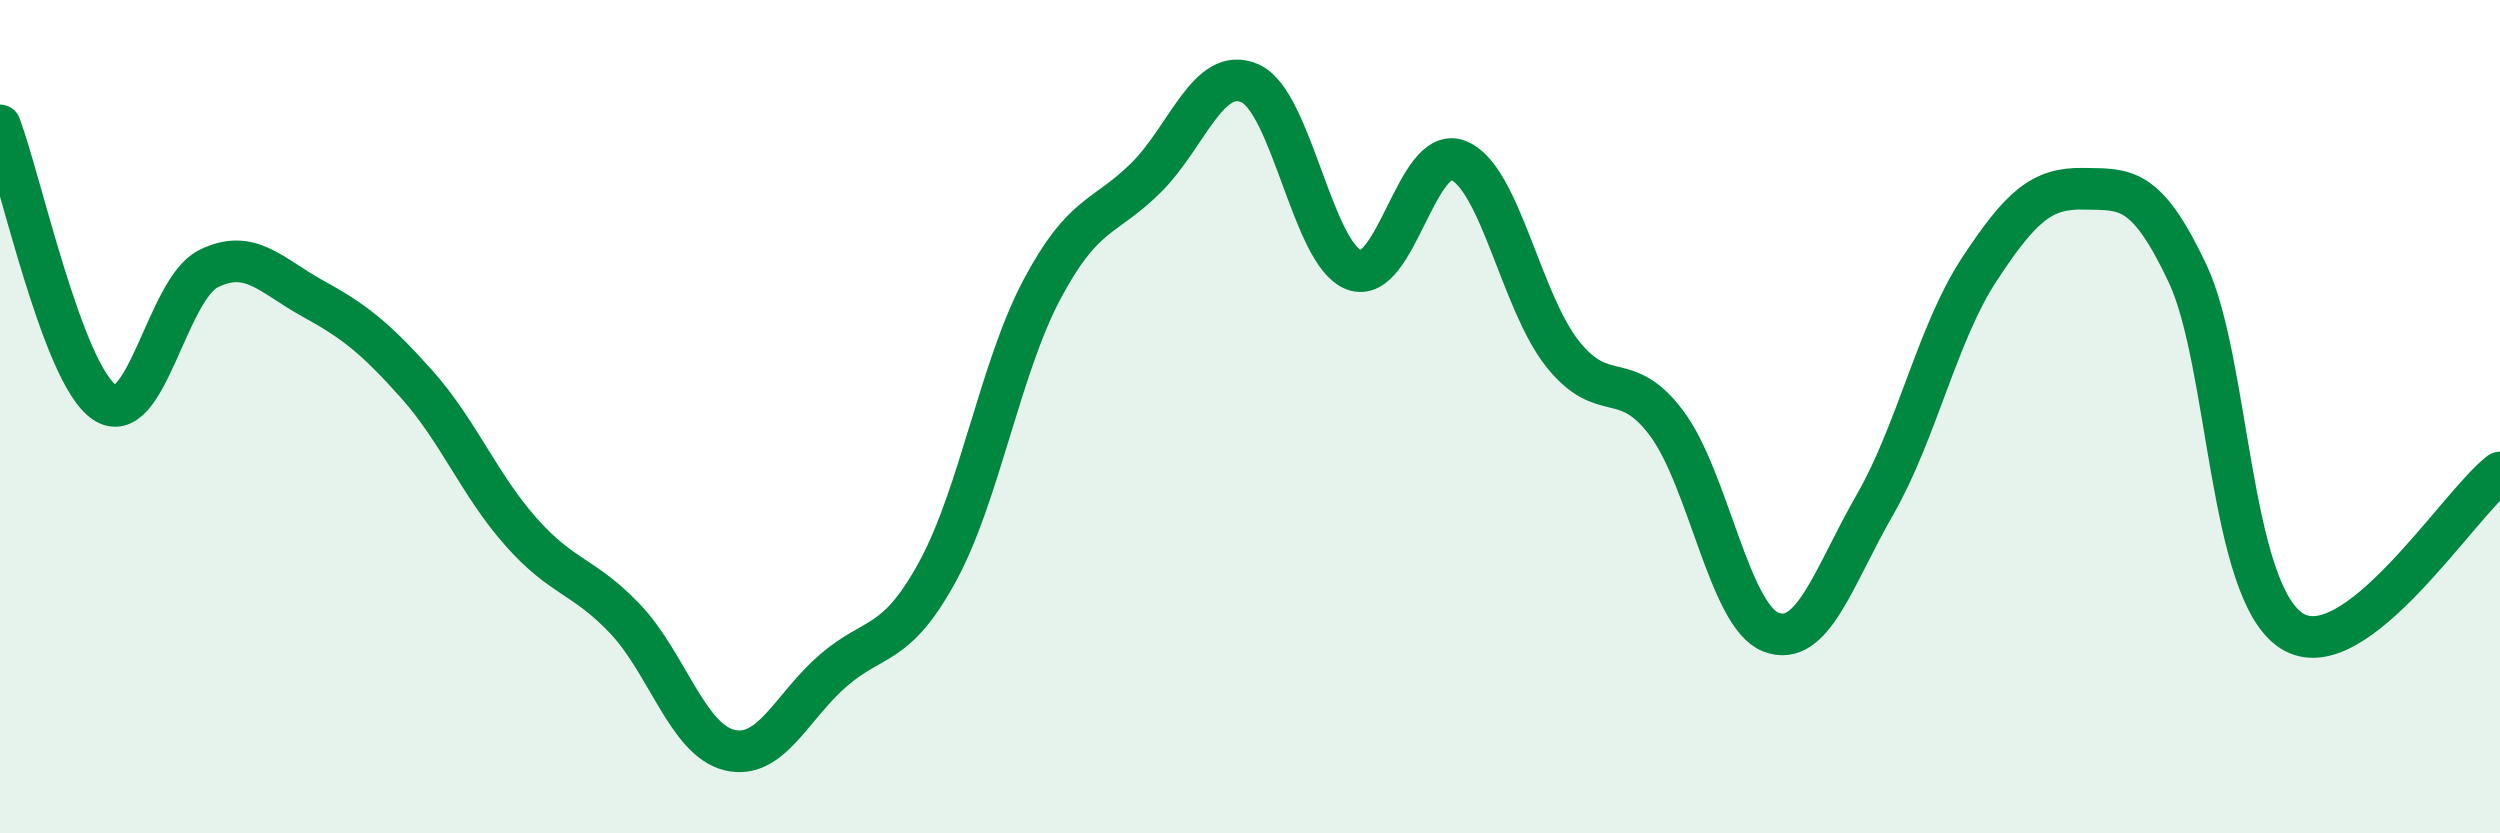
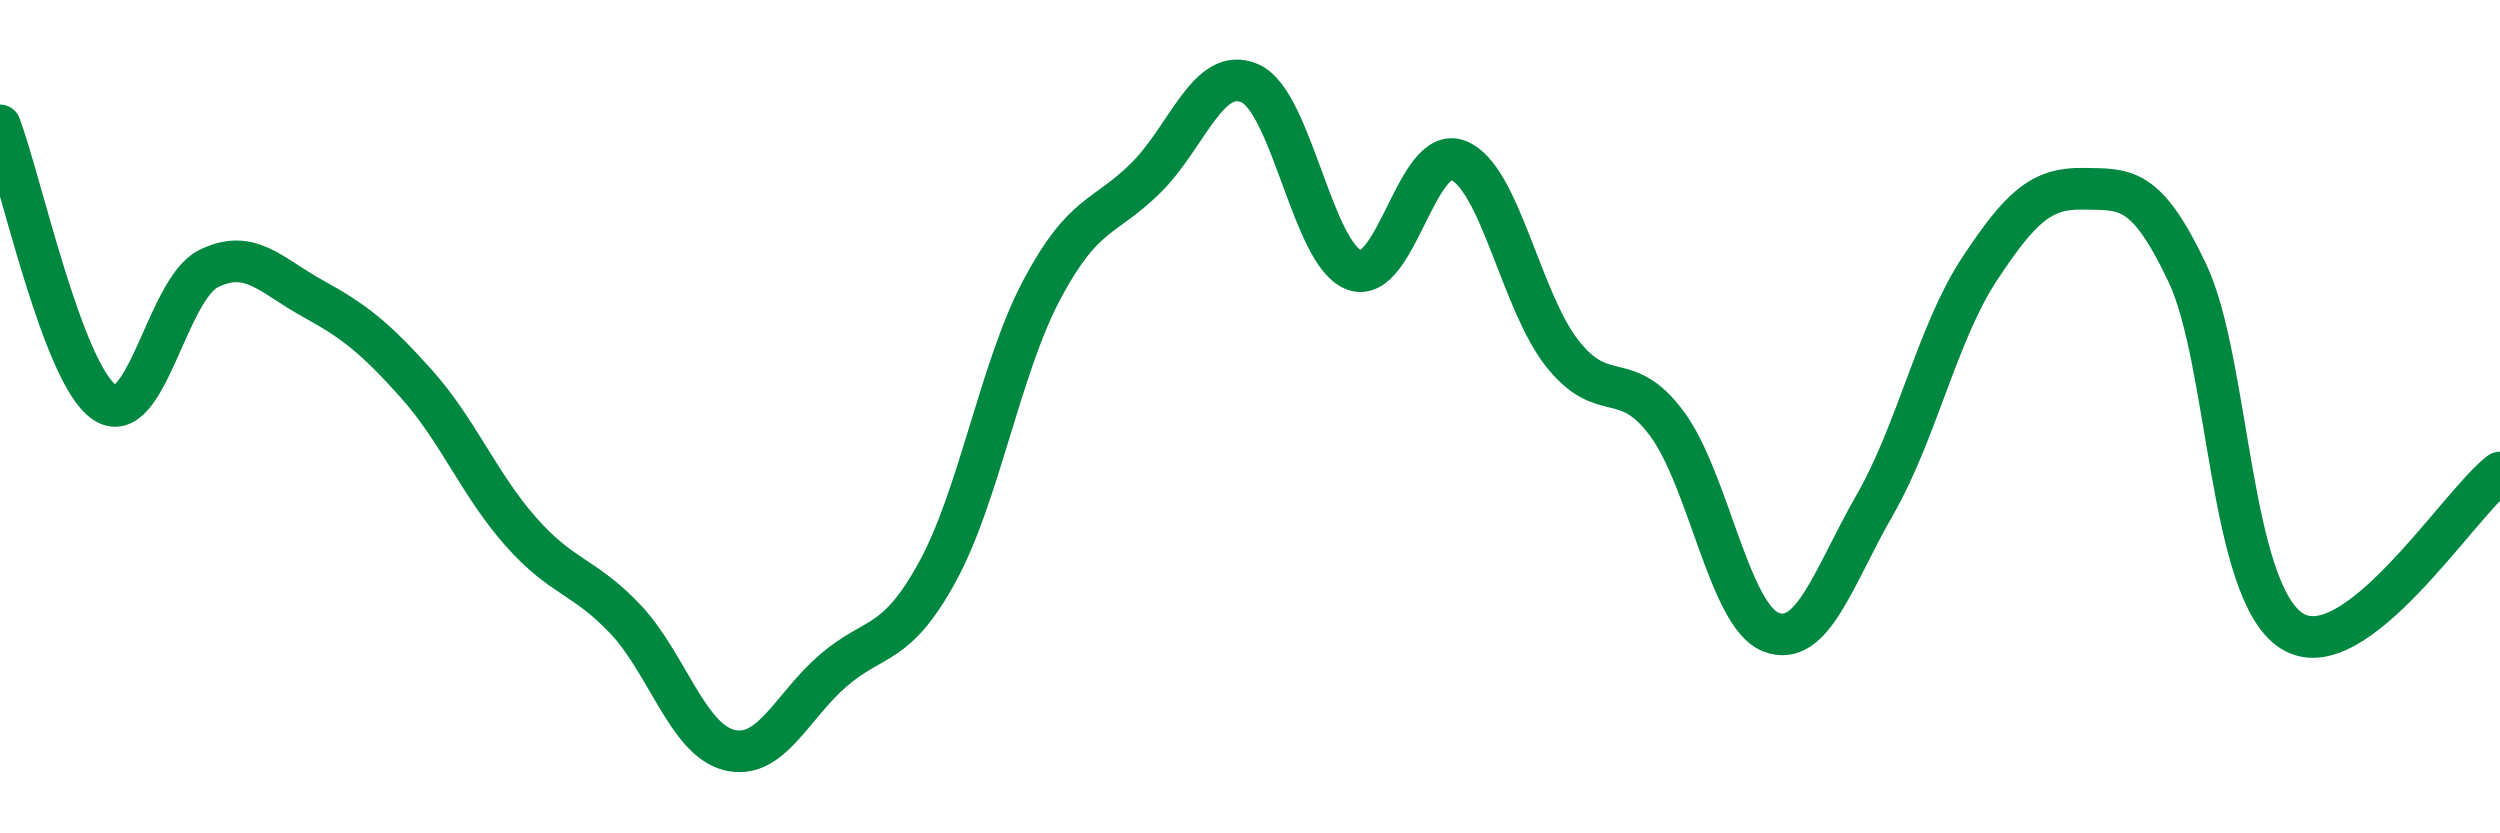
<svg xmlns="http://www.w3.org/2000/svg" width="60" height="20" viewBox="0 0 60 20">
-   <path d="M 0,3.01 C 0.5,4.34 1.5,8.96 2.5,9.65 C 3.5,10.34 4,6.95 5,6.45 C 6,5.95 6.5,6.61 7.5,7.16 C 8.5,7.71 9,8.1 10,9.22 C 11,10.34 11.5,11.63 12.5,12.76 C 13.5,13.89 14,13.8 15,14.85 C 16,15.9 16.5,17.75 17.5,18 C 18.5,18.25 19,16.95 20,16.09 C 21,15.23 21.5,15.55 22.5,13.72 C 23.5,11.89 24,8.85 25,6.96 C 26,5.07 26.5,5.26 27.5,4.27 C 28.5,3.28 29,1.56 30,2 C 31,2.44 31.5,6.11 32.5,6.48 C 33.5,6.85 34,3.45 35,3.85 C 36,4.25 36.5,7.23 37.5,8.49 C 38.5,9.75 39,8.82 40,10.16 C 41,11.5 41.5,14.78 42.5,15.17 C 43.5,15.56 44,13.85 45,12.11 C 46,10.37 46.5,7.99 47.5,6.47 C 48.5,4.95 49,4.51 50,4.53 C 51,4.55 51.5,4.44 52.5,6.56 C 53.5,8.68 53.5,14.18 55,15.14 C 56.5,16.1 59,12.1 60,11.34L60 20L0 20Z" fill="#008740" opacity="0.1" stroke-linecap="round" stroke-linejoin="round" />
  <path d="M 0,3.01 C 0.5,4.34 1.5,8.96 2.5,9.65 C 3.5,10.34 4,6.95 5,6.45 C 6,5.95 6.5,6.61 7.5,7.16 C 8.5,7.71 9,8.1 10,9.22 C 11,10.34 11.5,11.63 12.5,12.76 C 13.5,13.89 14,13.8 15,14.85 C 16,15.9 16.5,17.75 17.5,18 C 18.5,18.25 19,16.95 20,16.09 C 21,15.23 21.5,15.55 22.5,13.72 C 23.5,11.89 24,8.85 25,6.96 C 26,5.07 26.5,5.26 27.5,4.27 C 28.5,3.28 29,1.56 30,2 C 31,2.44 31.5,6.11 32.5,6.48 C 33.5,6.85 34,3.45 35,3.85 C 36,4.25 36.5,7.23 37.5,8.49 C 38.5,9.75 39,8.82 40,10.16 C 41,11.5 41.5,14.78 42.5,15.17 C 43.5,15.56 44,13.85 45,12.11 C 46,10.37 46.5,7.99 47.5,6.47 C 48.5,4.95 49,4.51 50,4.53 C 51,4.55 51.5,4.44 52.5,6.56 C 53.5,8.68 53.5,14.18 55,15.14 C 56.5,16.1 59,12.1 60,11.34" stroke="#008740" stroke-width="1" fill="none" stroke-linecap="round" stroke-linejoin="round" />
</svg>